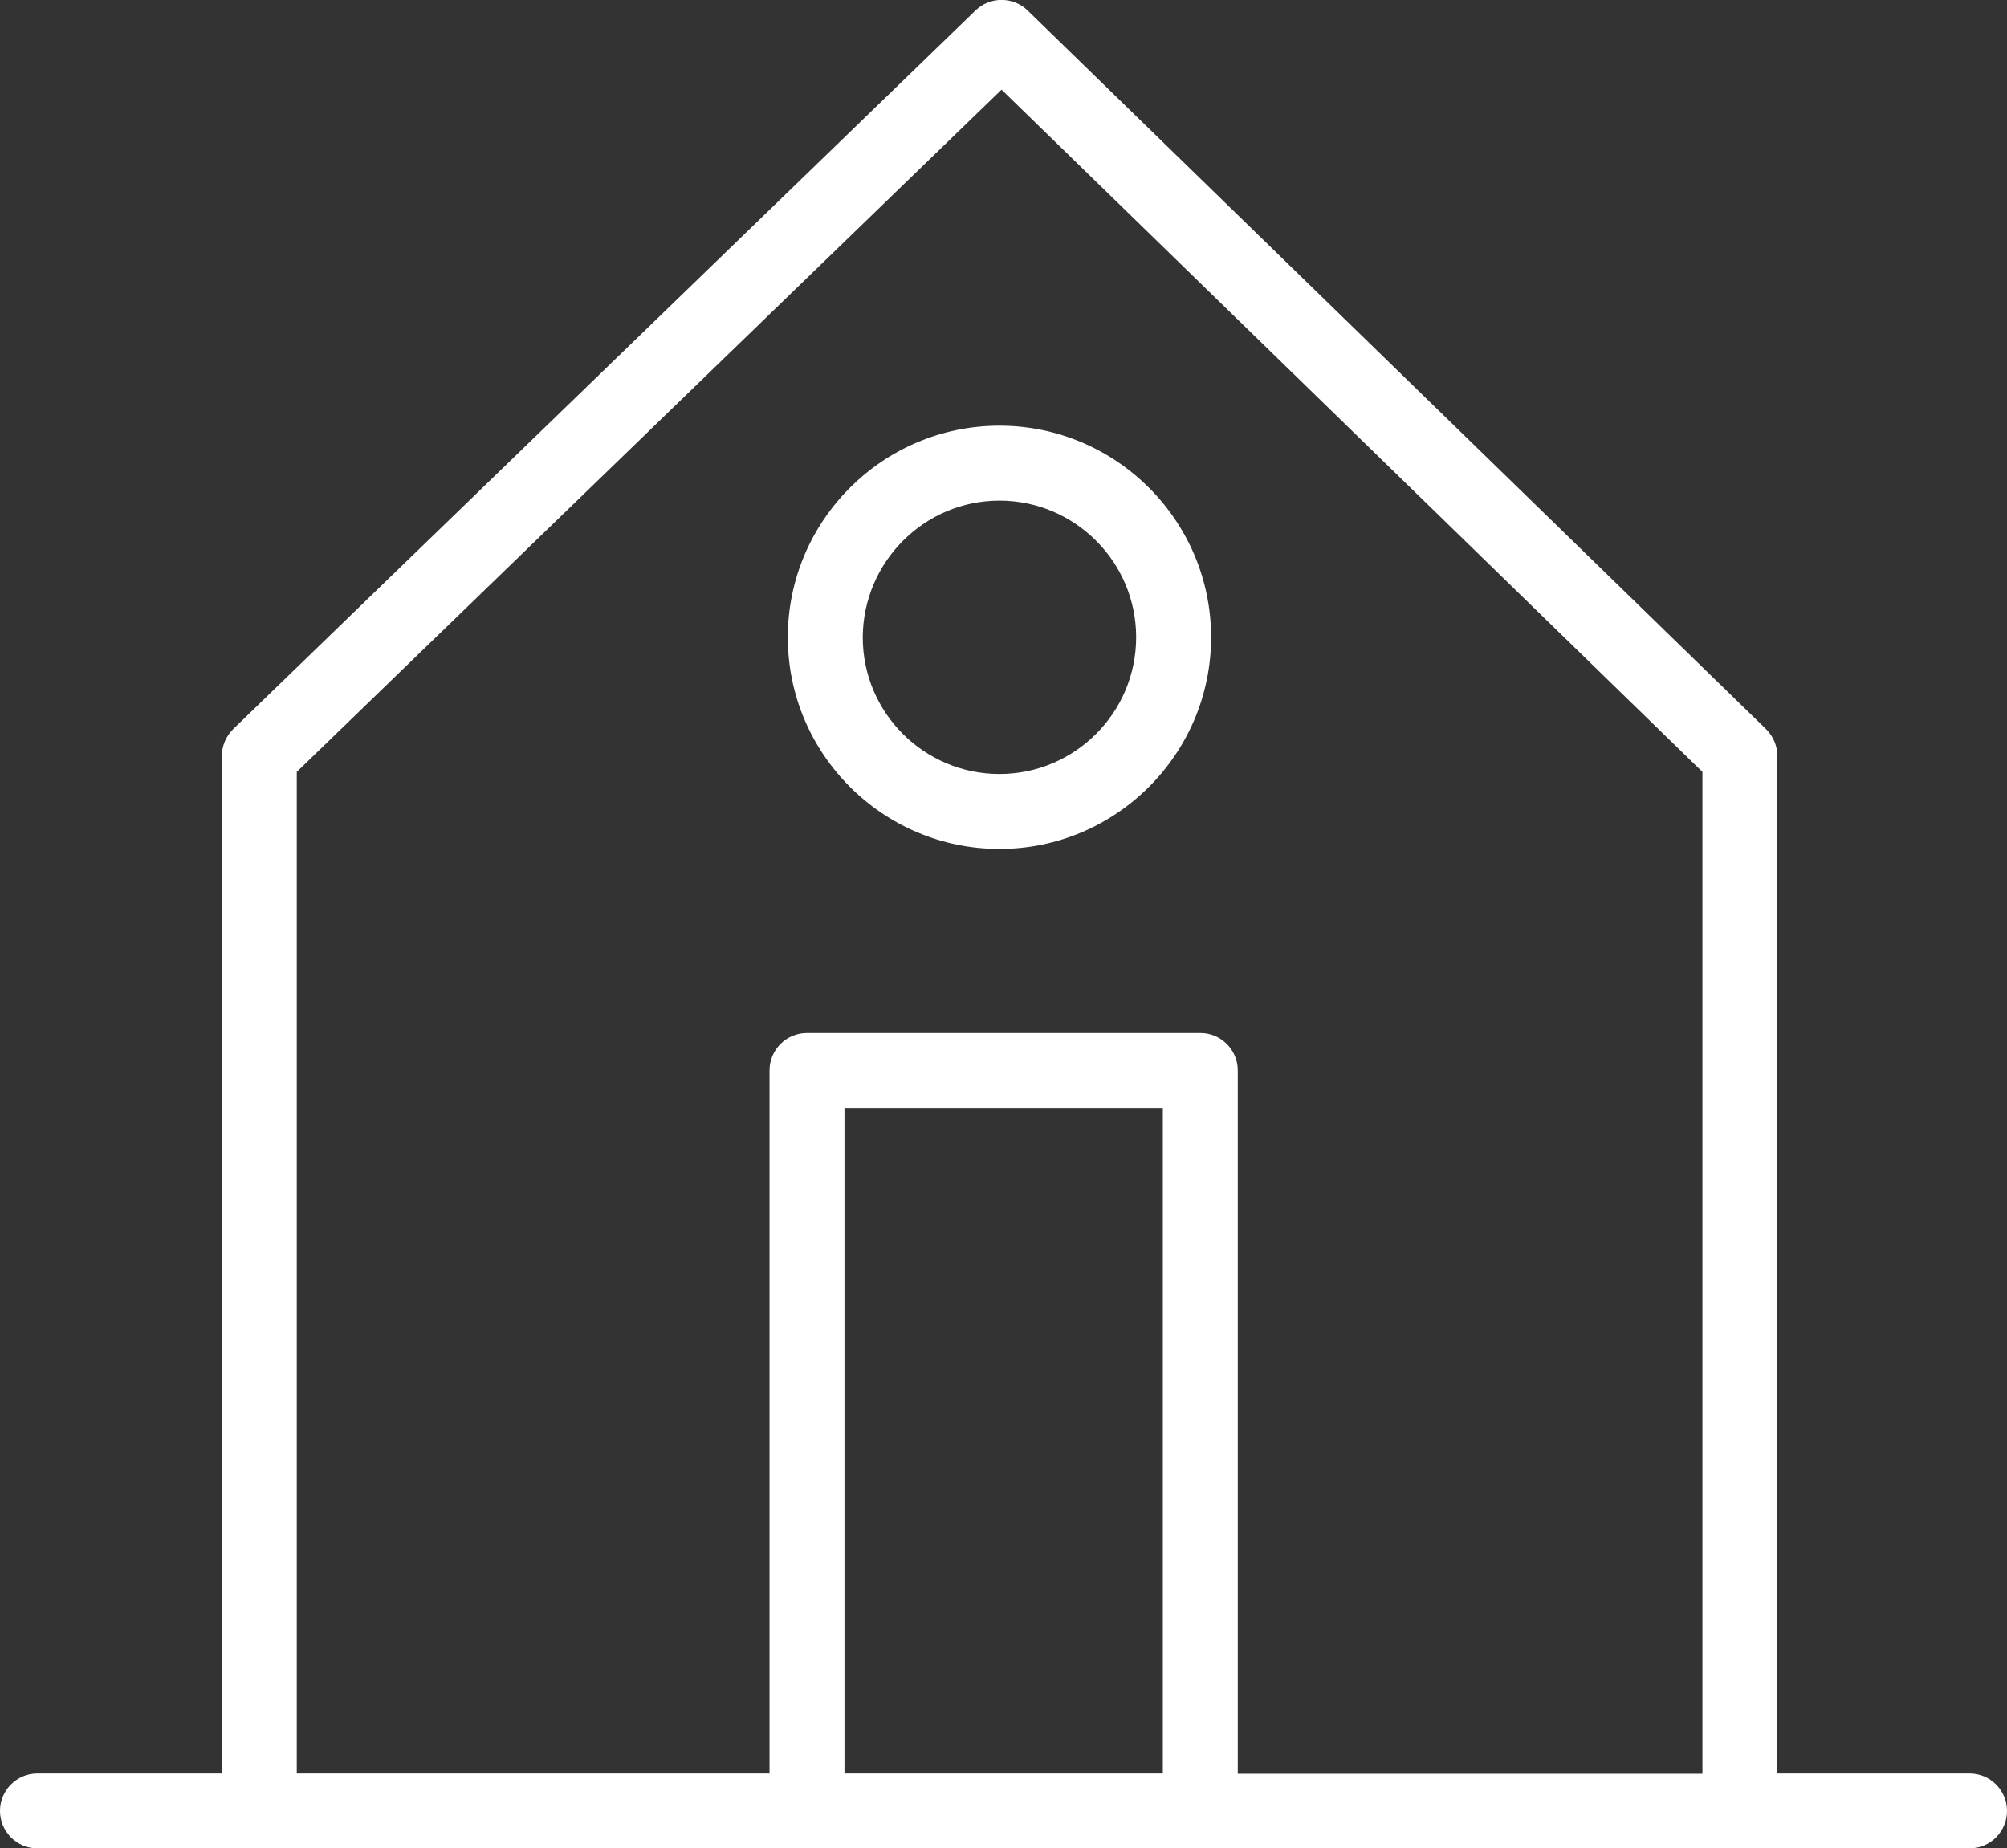
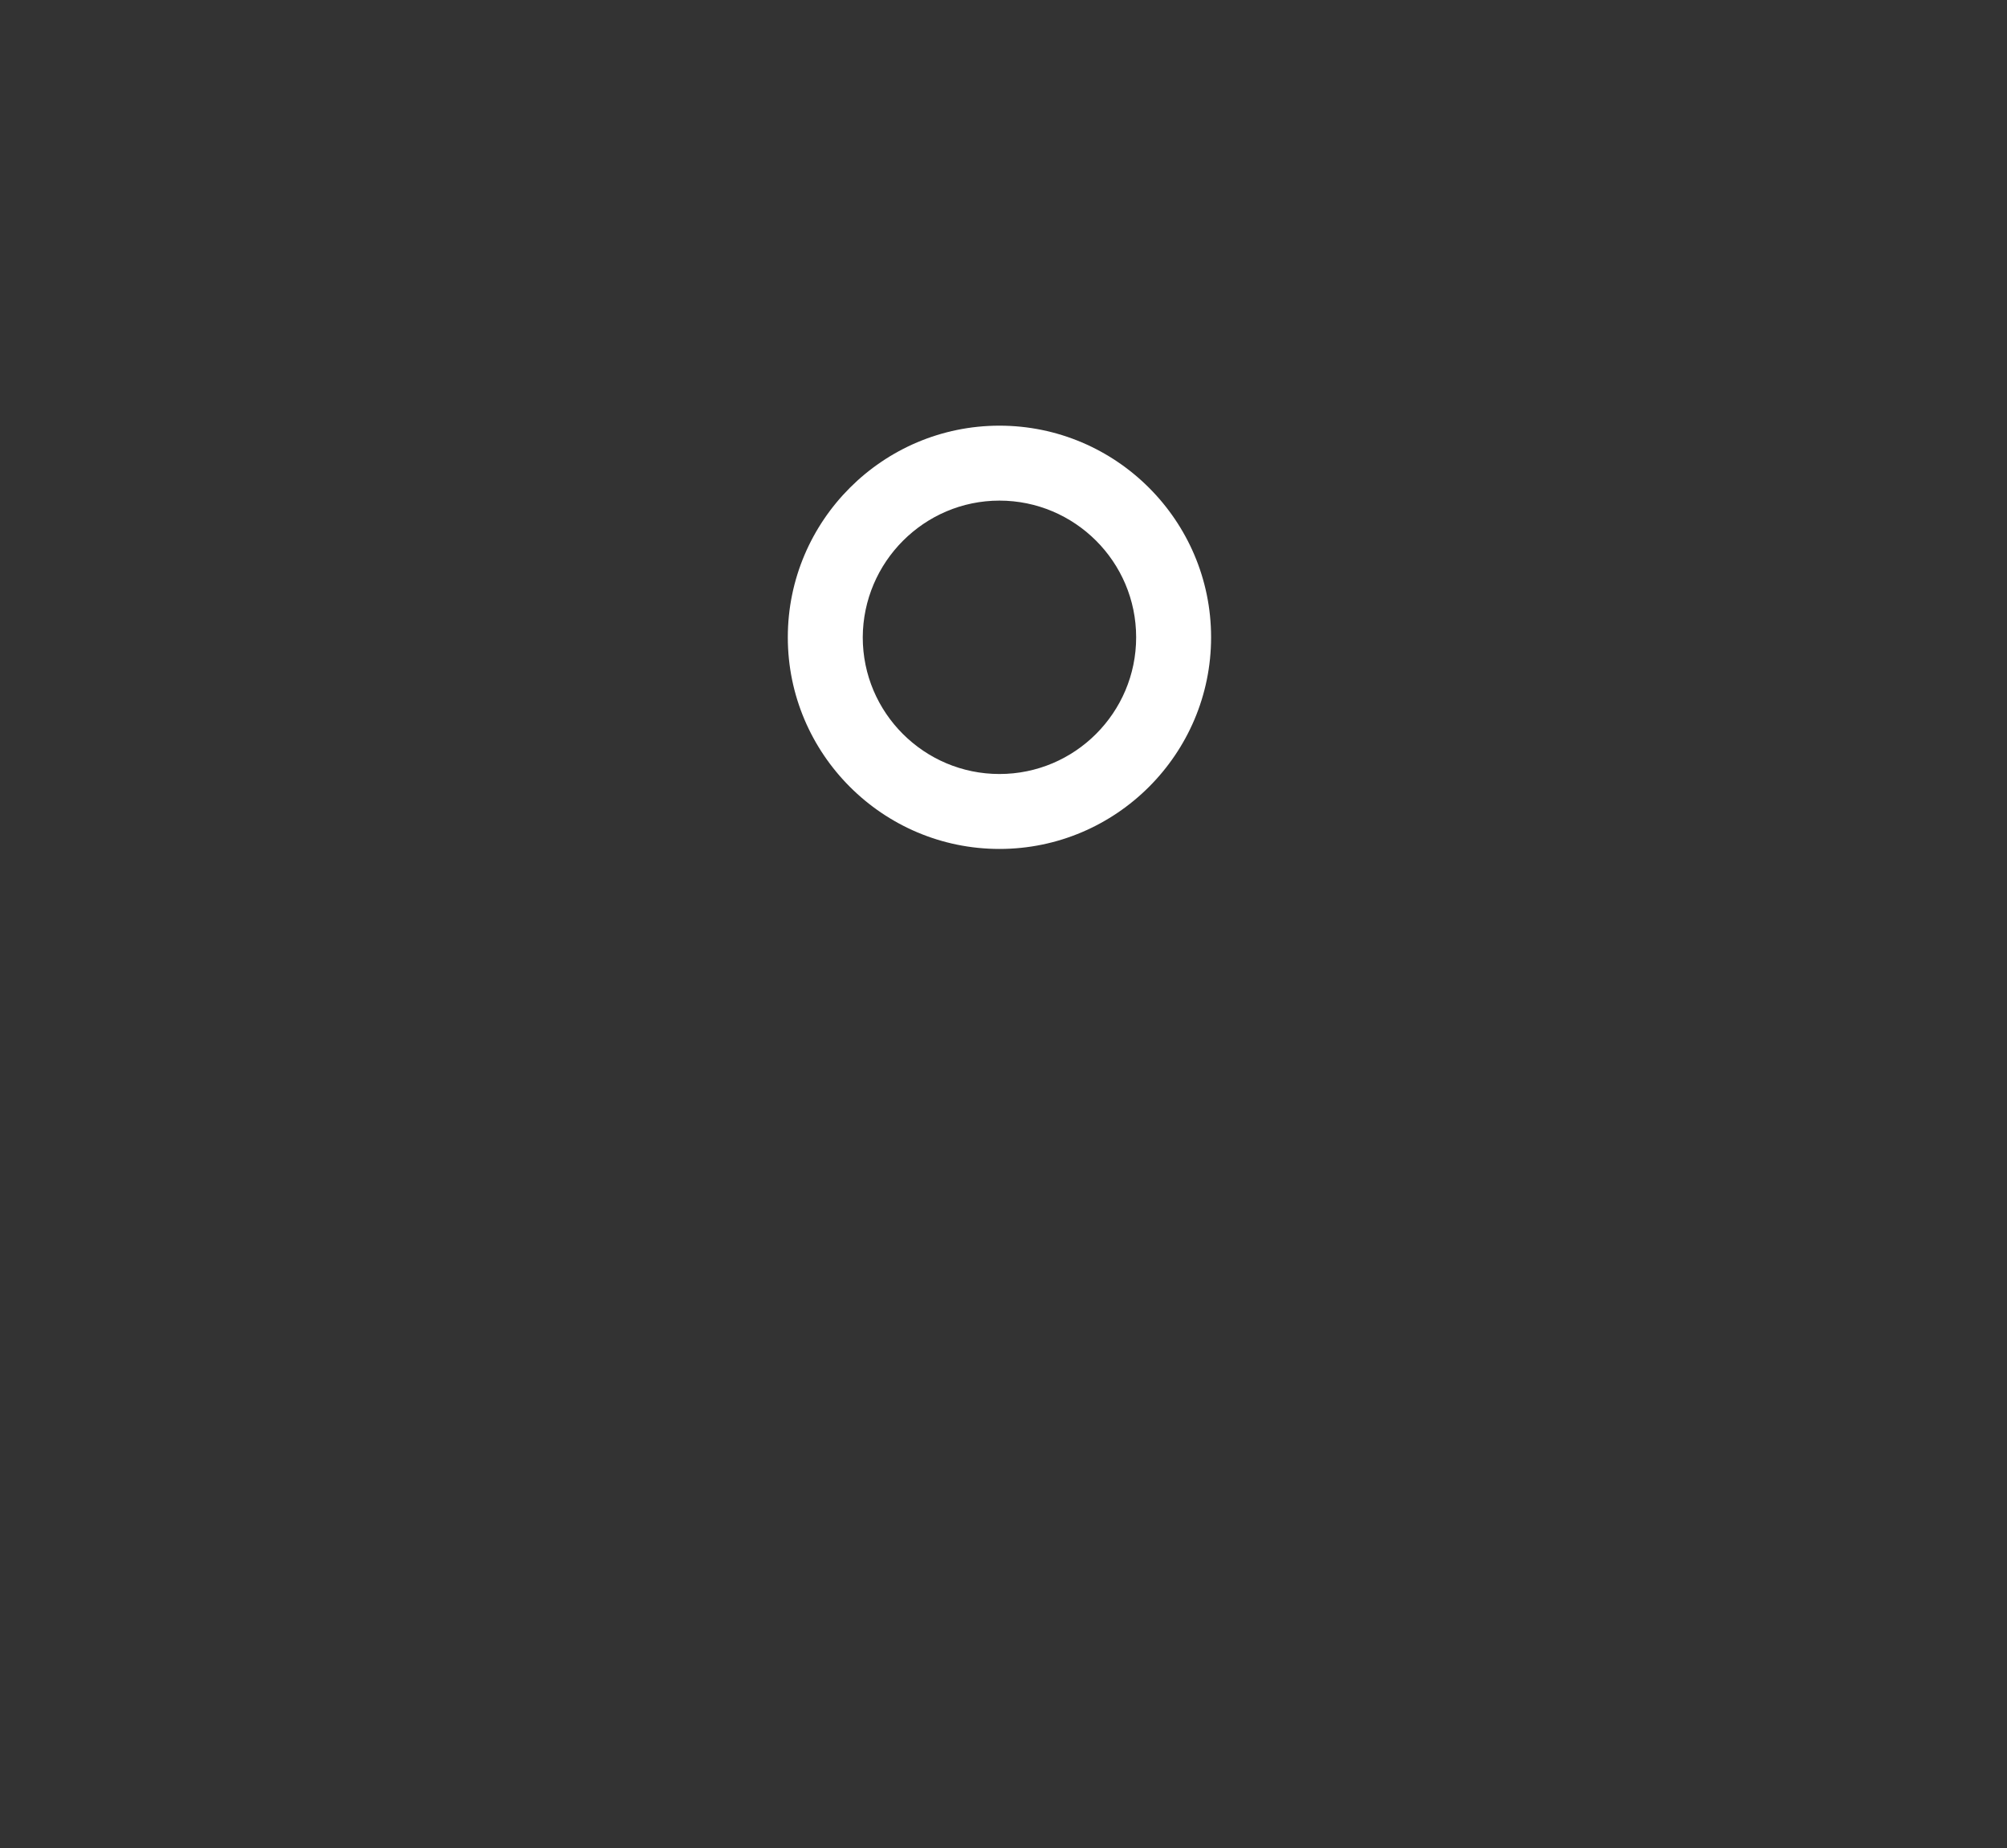
<svg xmlns="http://www.w3.org/2000/svg" version="1.1" id="Calque_1" x="0px" y="0px" viewBox="0 0 66.95 61.66" style="enable-background:new 0 0 66.95 61.66;" xml:space="preserve">
  <rect x="0" y="0" width="66.95" height="61.66" fill="#333333" stroke="none" />
  <style type="text/css">
	.st0{fill:#FFFFFF;}
</style>
  <g>
-     <path class="st0" d="M65.7,59.16h-6.41V25.22c0-0.34-0.14-0.66-0.38-0.9L34.28,0.35c-0.48-0.47-1.26-0.47-1.74,0L7.78,24.32   c-0.24,0.24-0.38,0.56-0.38,0.9v33.94H1.25C0.56,59.16,0,59.72,0,60.41s0.56,1.25,1.25,1.25H65.7c0.69,0,1.25-0.56,1.25-1.25   S66.39,59.16,65.7,59.16z M9.9,25.75L33.41,2.99l23.38,22.76v33.42h-15.5V35.71c0-0.69-0.56-1.25-1.25-1.25H26.92   c-0.69,0-1.25,0.56-1.25,1.25v23.45H9.9V25.75z M38.79,59.16H28.17v-22.2h10.62V59.16z" />
    <path class="st0" d="M33.34,28.32c3.89,0,7.06-3.17,7.06-7.06s-3.17-7.06-7.06-7.06s-7.06,3.17-7.06,7.06S29.45,28.32,33.34,28.32z    M33.34,16.7c2.51,0,4.56,2.04,4.56,4.56c0,2.51-2.04,4.56-4.56,4.56c-2.51,0-4.56-2.04-4.56-4.56   C28.79,18.75,30.83,16.7,33.34,16.7z" />
  </g>
</svg>